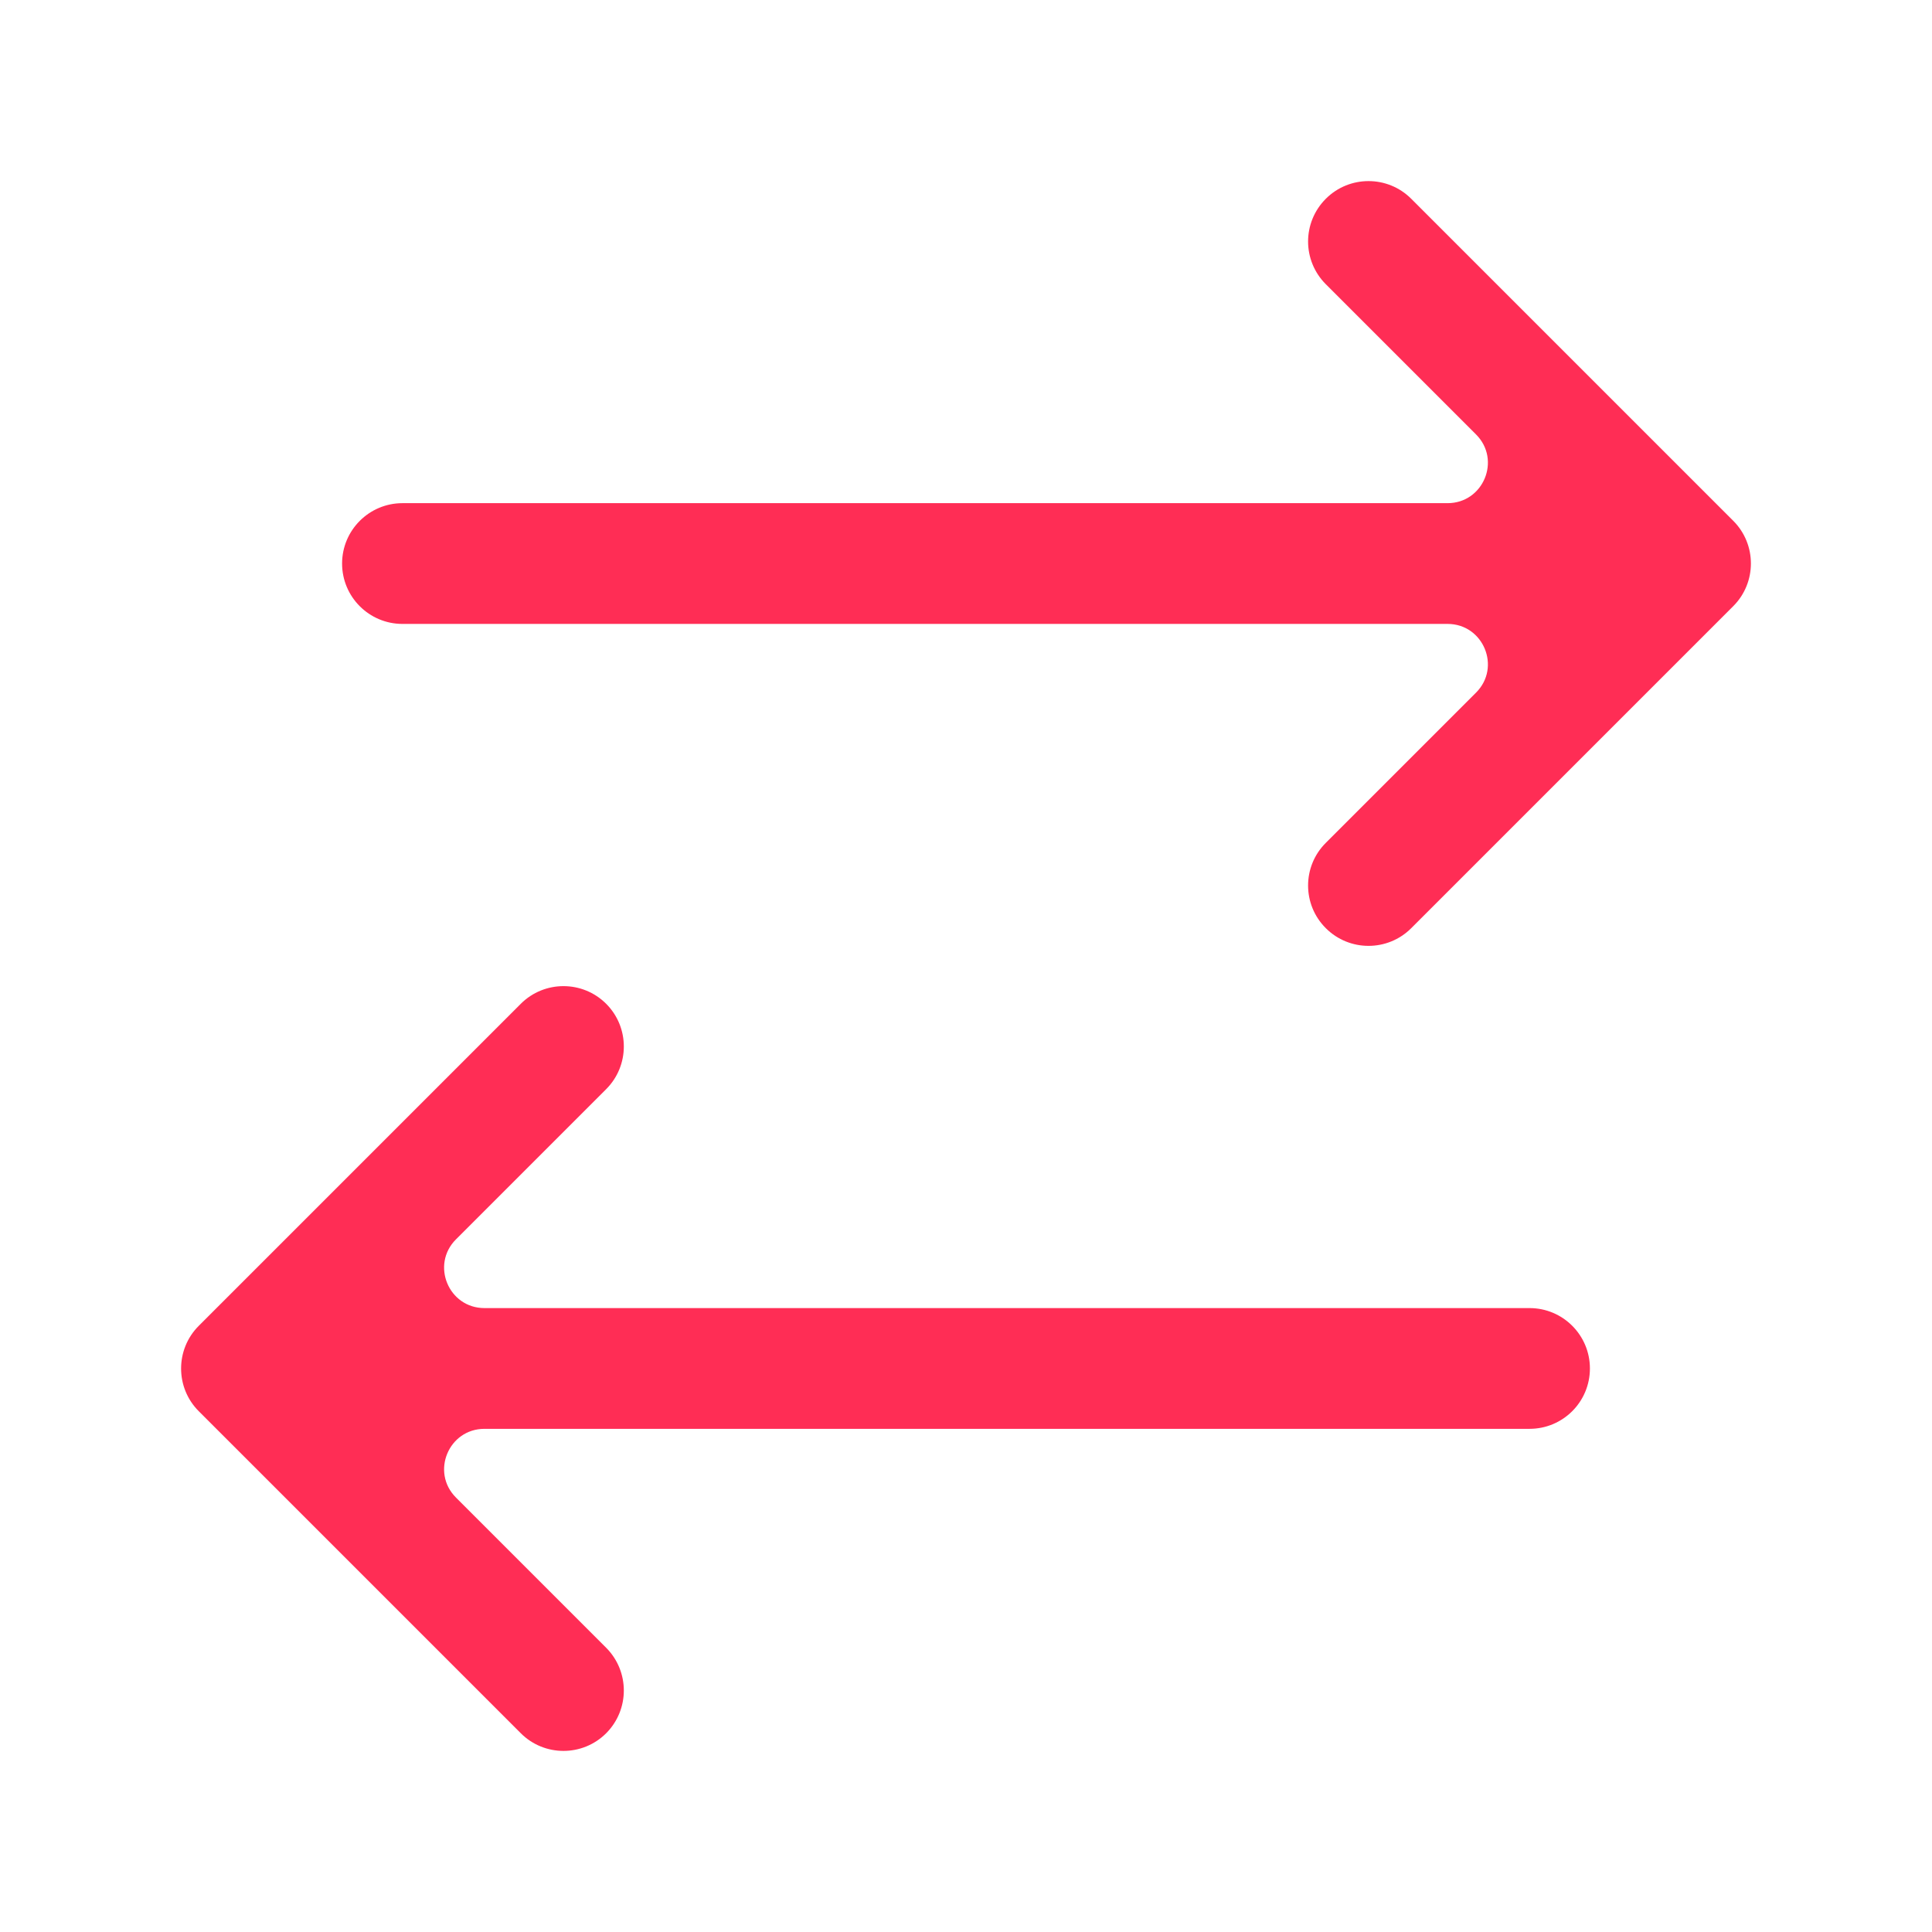
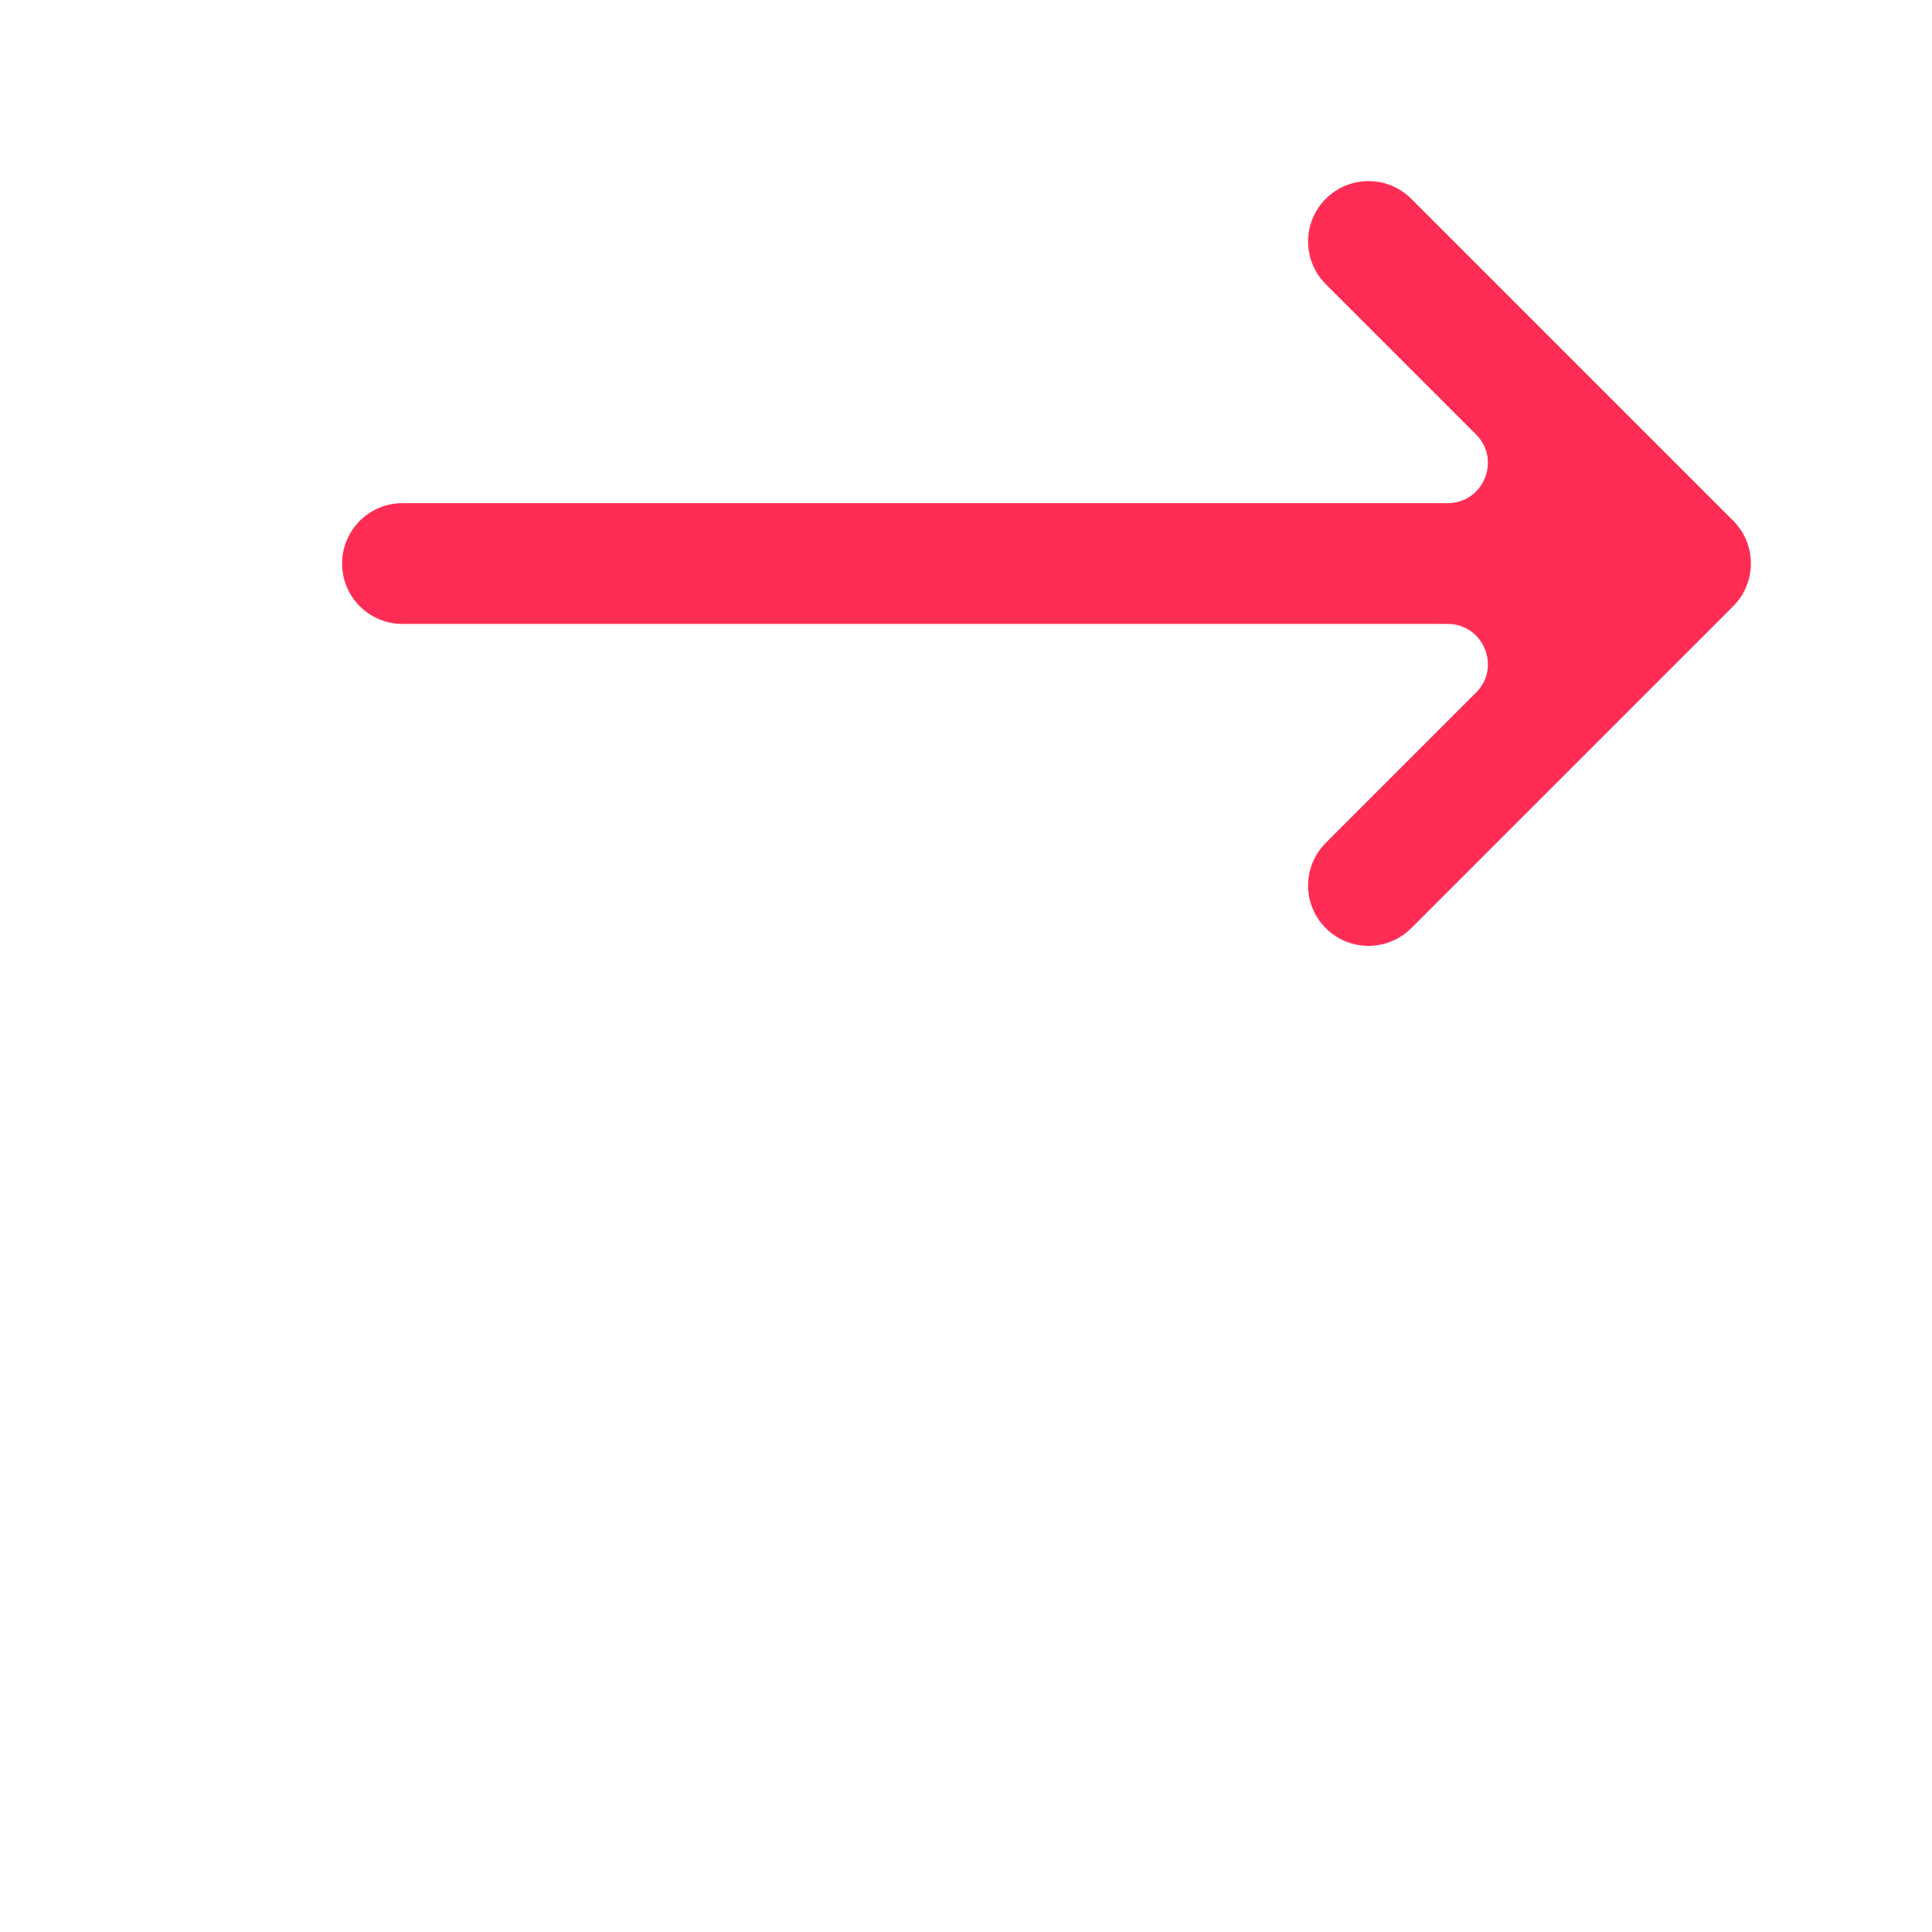
<svg xmlns="http://www.w3.org/2000/svg" width="16" height="16" viewBox="0 0 16 16" fill="none">
-   <path d="M4.313 8.313C4.508 8.118 4.825 8.118 5.02 8.313C5.215 8.508 5.215 8.825 5.02 9.02L3.776 10.264C3.566 10.474 3.715 10.833 4.012 10.833H12.667C12.943 10.833 13.167 11.057 13.167 11.333C13.167 11.61 12.943 11.833 12.667 11.833H4.012C3.715 11.833 3.566 12.192 3.776 12.402L5.02 13.646C5.215 13.842 5.215 14.158 5.02 14.354C4.825 14.549 4.508 14.549 4.313 14.354L1.646 11.687C1.451 11.492 1.451 11.175 1.646 10.98L4.313 8.313Z" fill="#FF2D55" />
  <path d="M11.687 1.646C11.492 1.451 11.175 1.451 10.98 1.646C10.784 1.842 10.784 2.158 10.98 2.354L12.224 3.598C12.434 3.808 12.285 4.167 11.988 4.167H3.333C3.057 4.167 2.833 4.391 2.833 4.667C2.833 4.943 3.057 5.167 3.333 5.167H11.988C12.285 5.167 12.434 5.526 12.224 5.736L10.98 6.98C10.784 7.175 10.784 7.492 10.98 7.687C11.175 7.882 11.492 7.882 11.687 7.687L14.354 5.02C14.549 4.825 14.549 4.508 14.354 4.313L11.687 1.646Z" fill="#FF2D55" />
</svg>